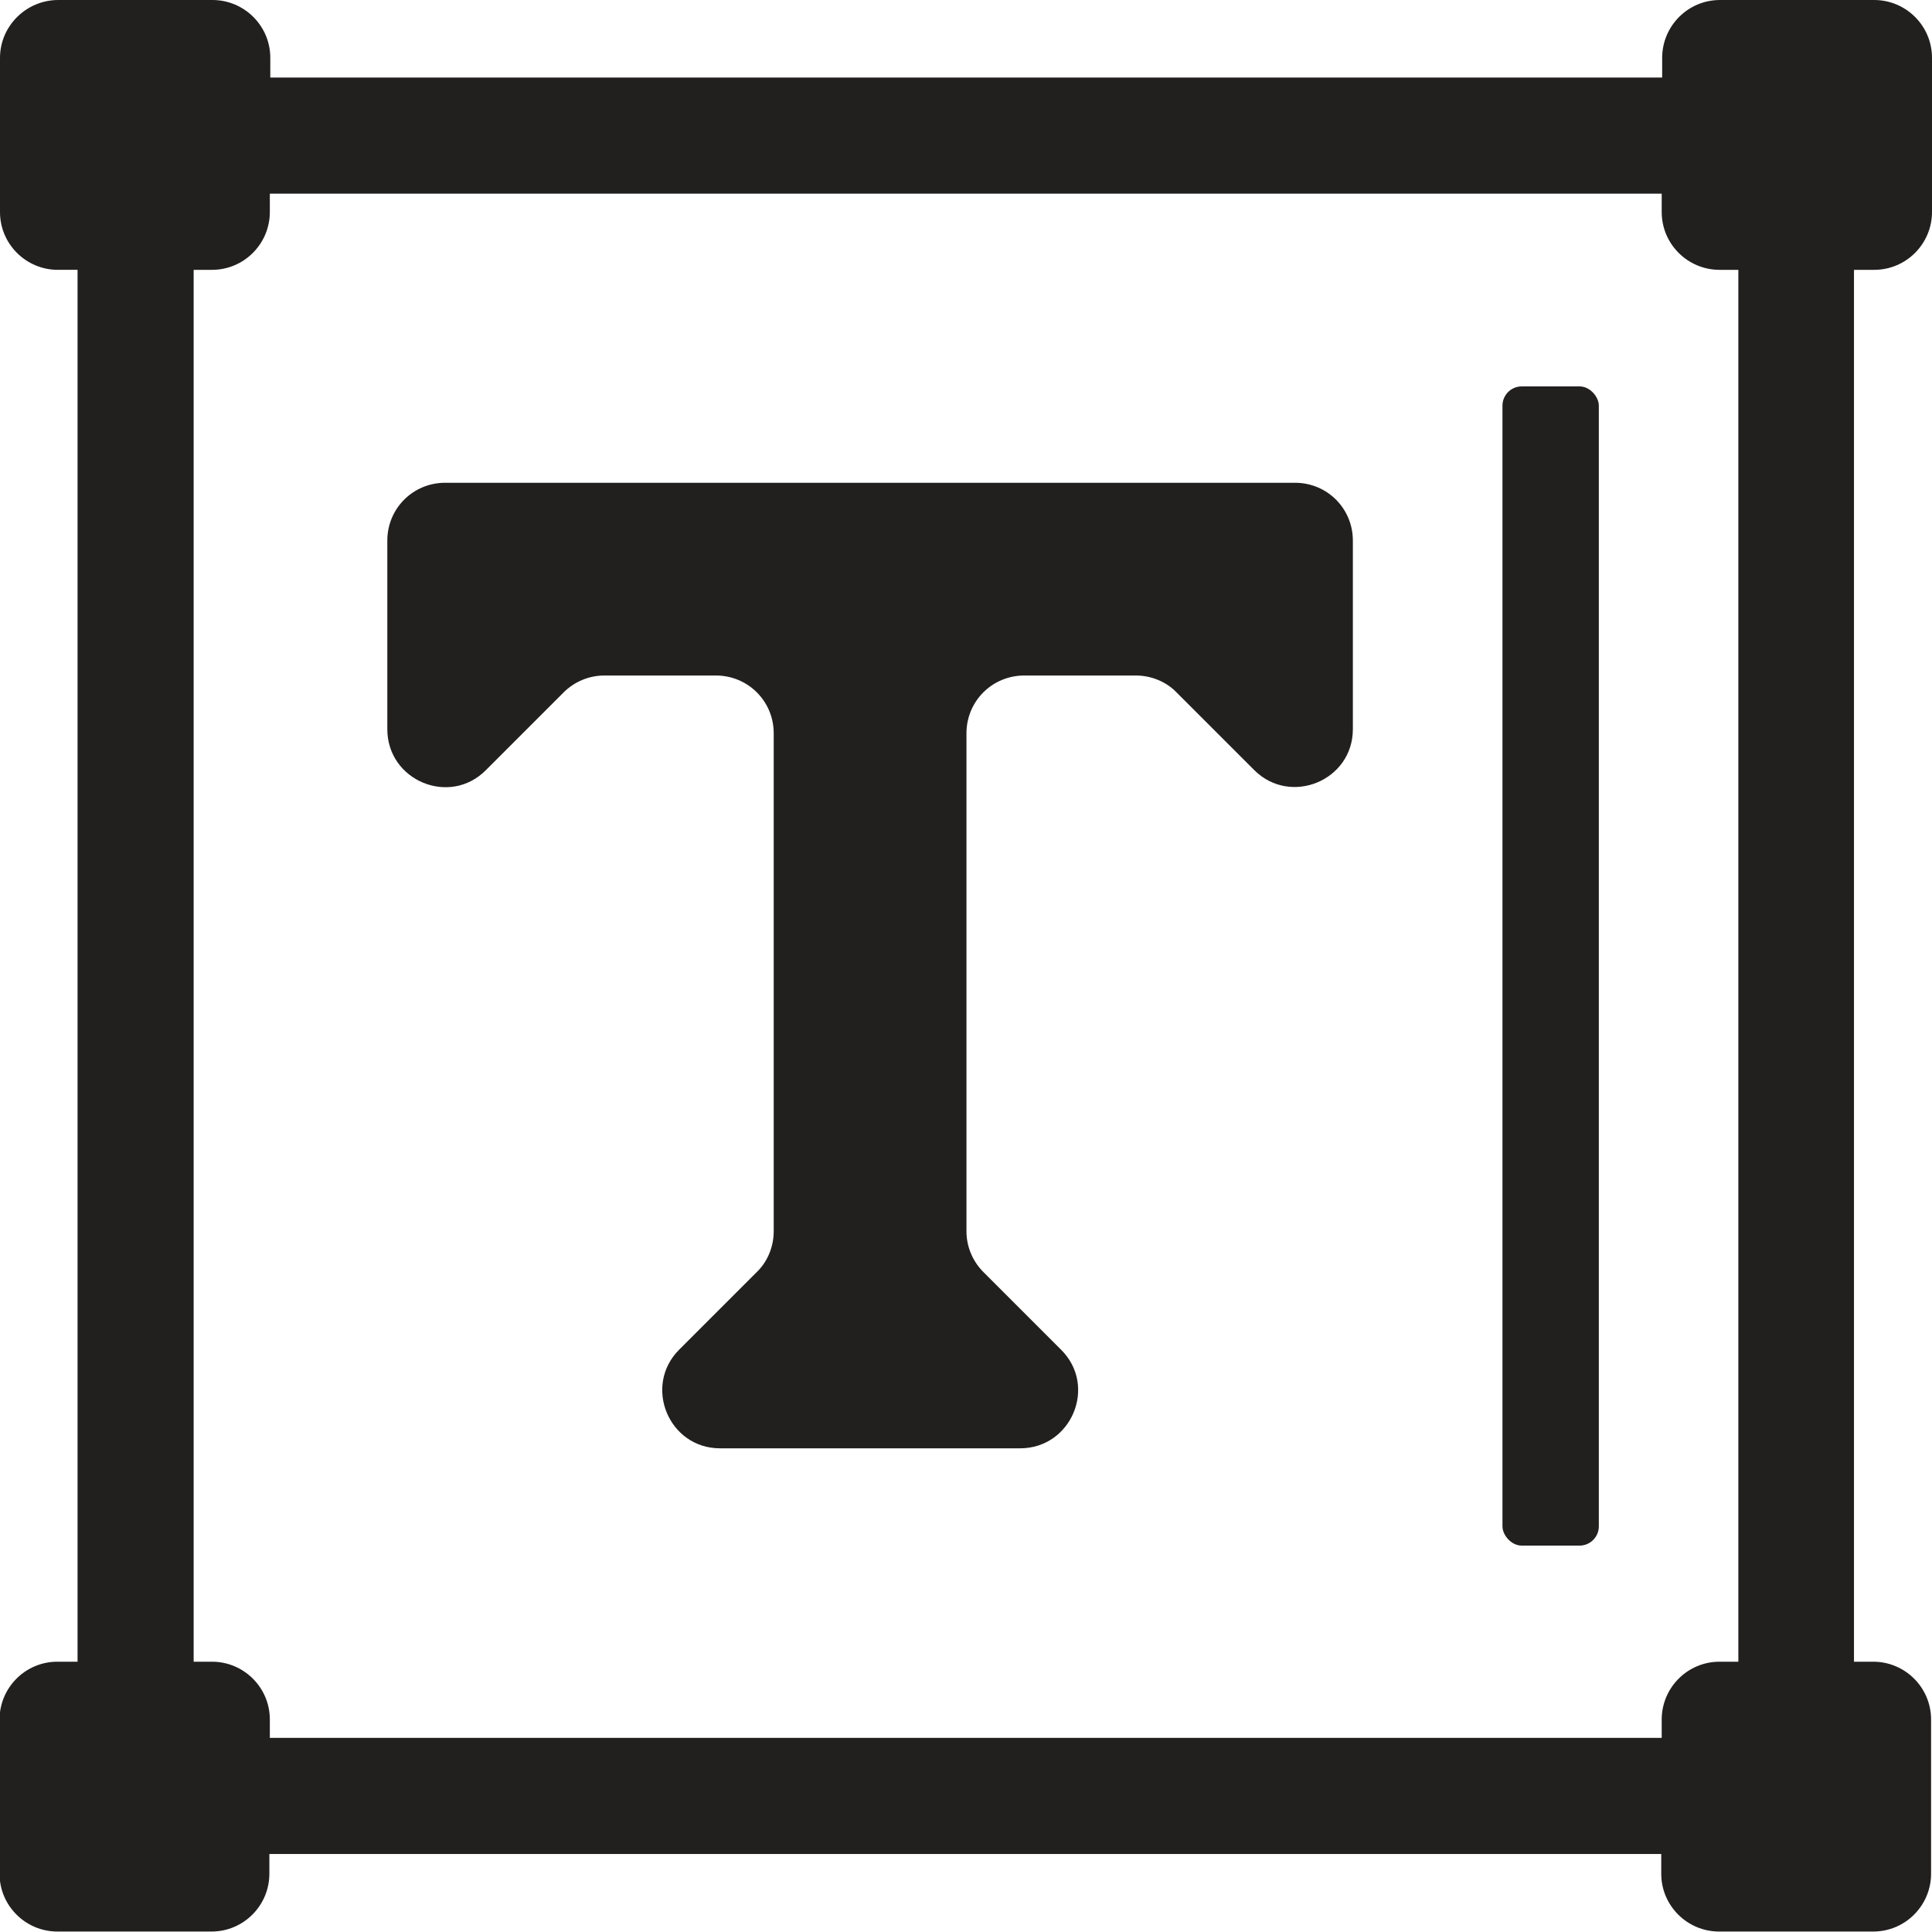
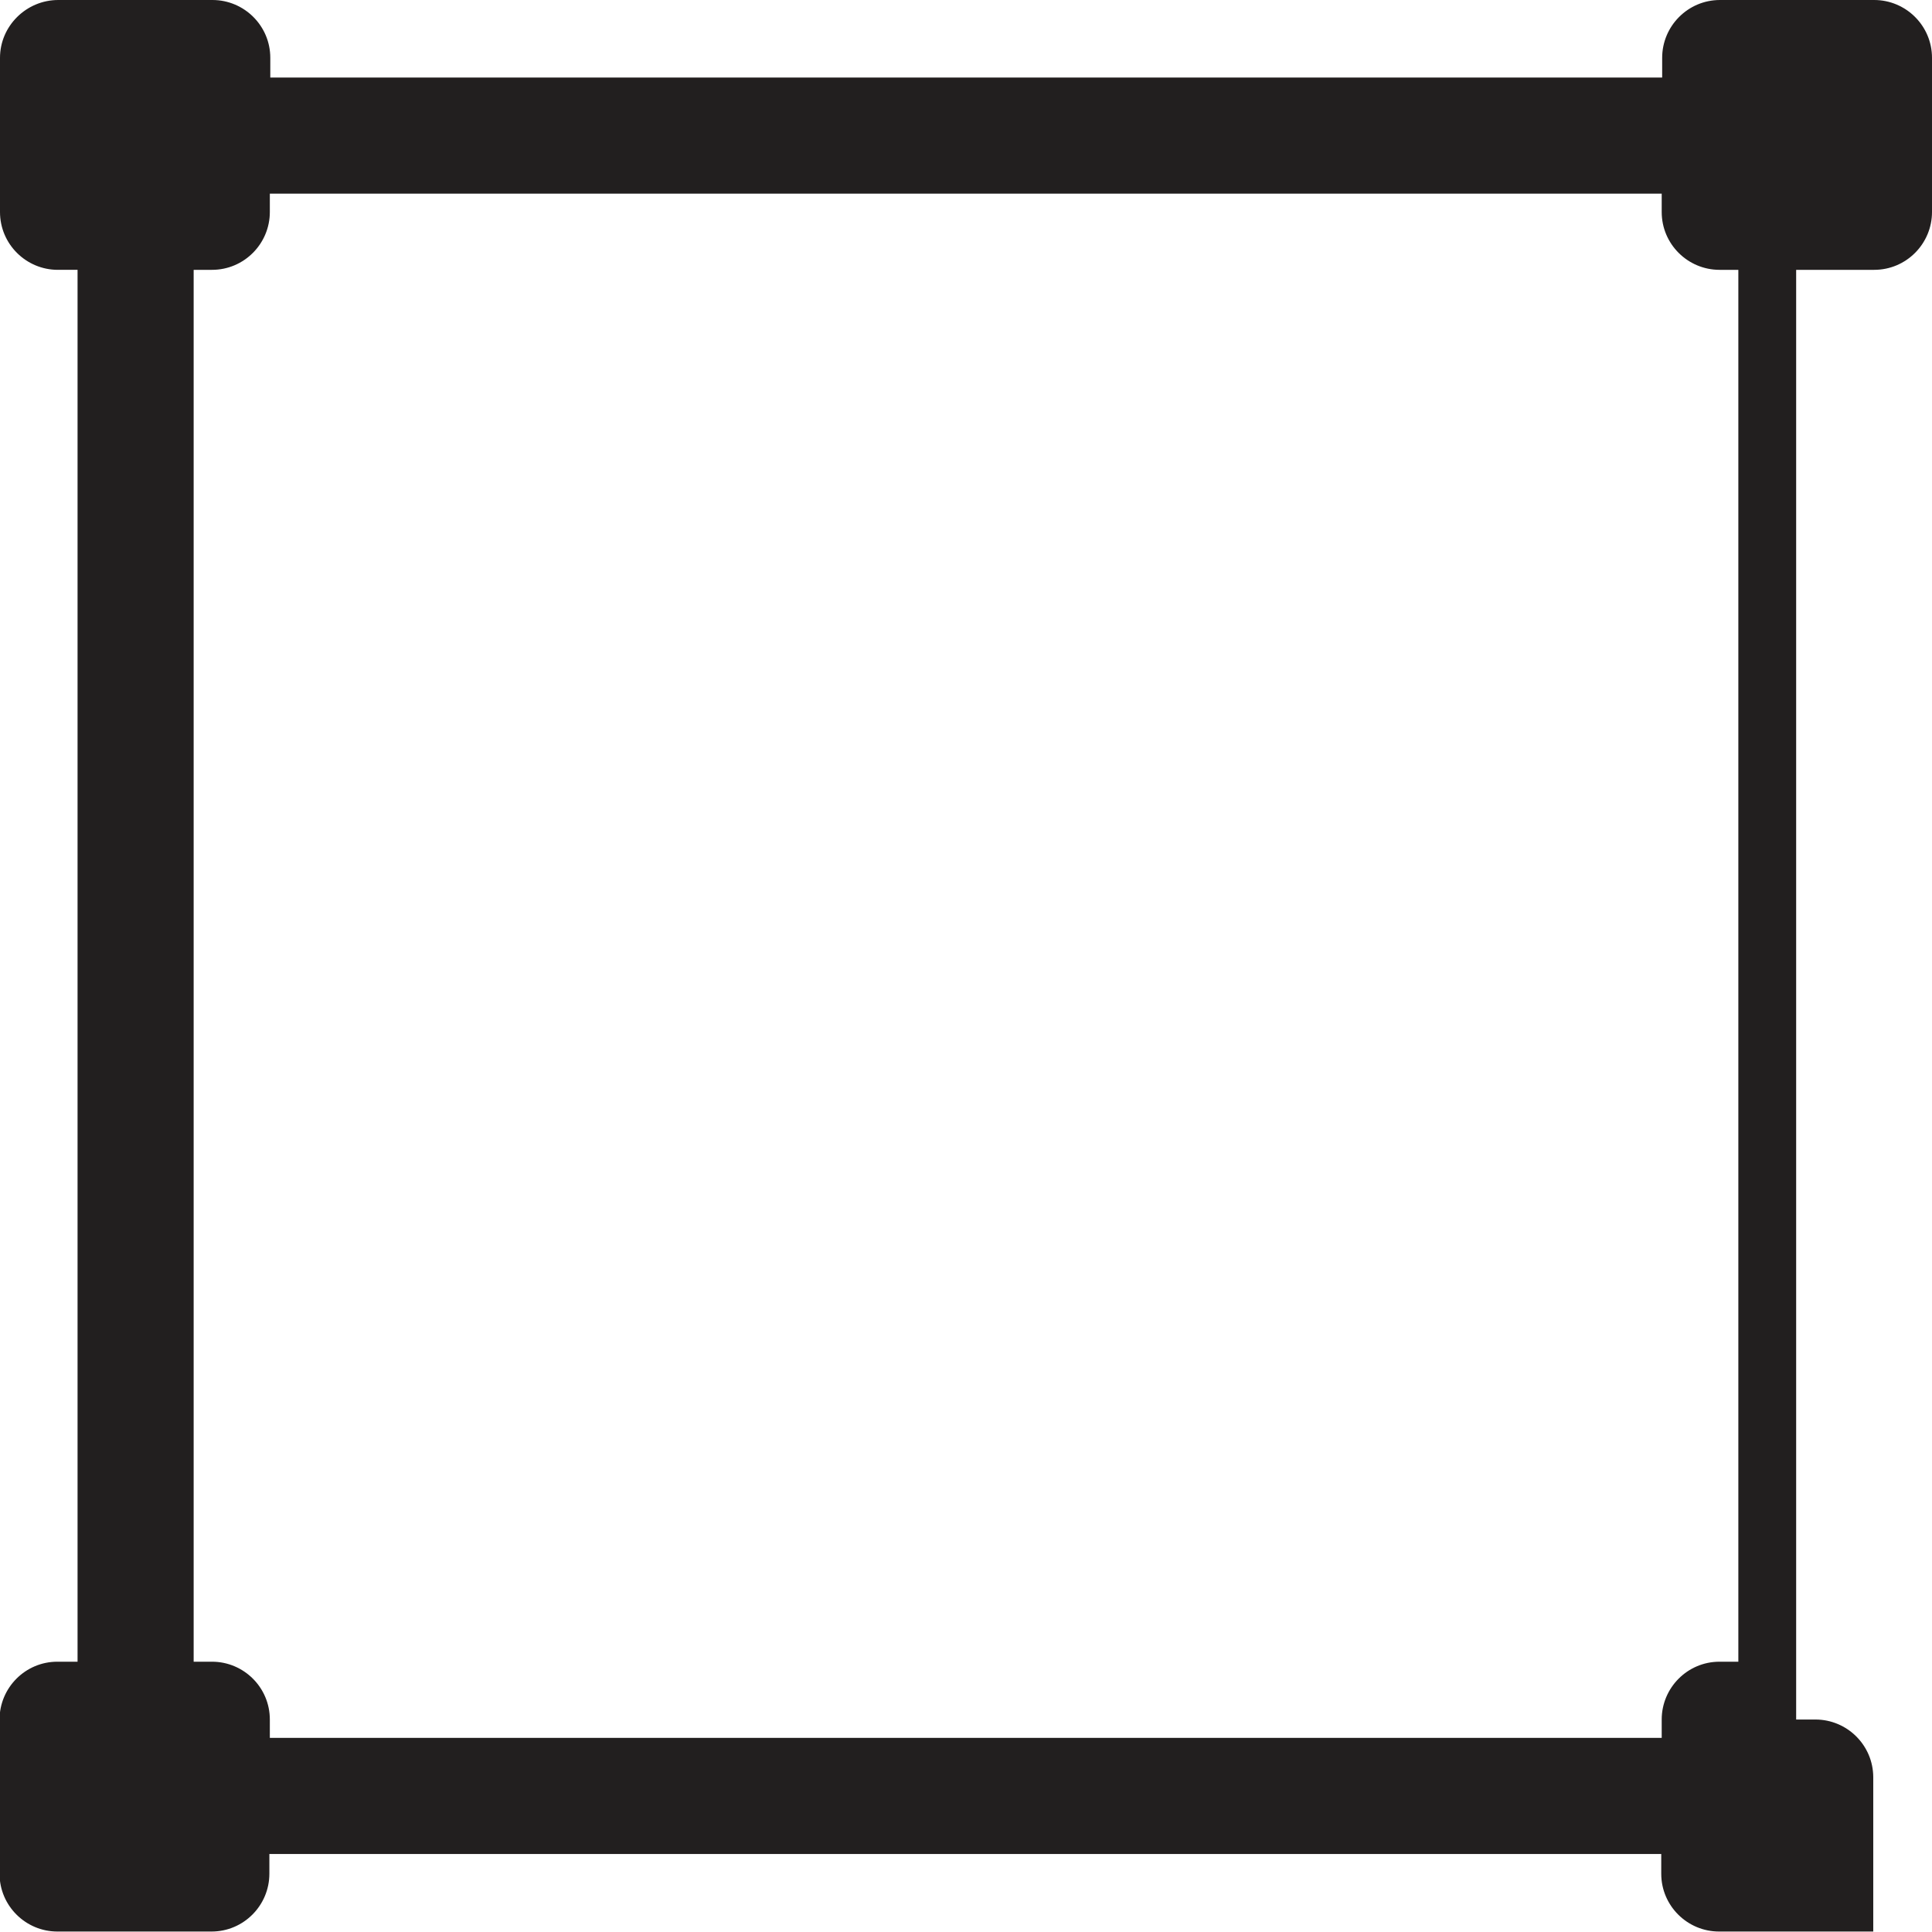
<svg xmlns="http://www.w3.org/2000/svg" id="Layer_2" data-name="Layer 2" viewBox="0 0 42.1 42.1">
  <defs>
    <style>
      .cls-1 {
        fill: #221f1f;
      }
    </style>
  </defs>
  <g id="Layer_1-2" data-name="Layer 1">
    <g>
-       <path class="cls-1" d="M28.23,10.52H9.7c-.7,0-1.26.56-1.26,1.26v4.11c0,1.12,1.36,1.69,2.15.89l1.69-1.69c.24-.24.56-.37.89-.37h2.43c.7,0,1.26.56,1.26,1.26v10.85c0,.33-.13.66-.37.89l-1.69,1.69c-.79.79-.23,2.15.89,2.15h6.54c1.12,0,1.69-1.36.89-2.15l-1.69-1.69c-.24-.24-.37-.56-.37-.89v-10.85c0-.7.56-1.26,1.26-1.26h2.43c.33,0,.66.13.89.37l1.69,1.69c.79.79,2.15.23,2.15-.89v-4.11c0-.7-.56-1.26-1.26-1.26Z" />
-       <path class="cls-1" d="M40.84,5.88c.7,0,1.26-.57,1.26-1.26V1.26c0-.7-.57-1.26-1.26-1.26h-3.36c-.7,0-1.26.57-1.26,1.26v.43H5.89v-.43c0-.7-.57-1.26-1.26-1.26H1.27C.57,0,0,.57,0,1.26v3.36c0,.7.57,1.26,1.26,1.26h.43v30.33h-.44c-.7,0-1.26.57-1.26,1.26v3.36c0,.7.57,1.26,1.26,1.26h3.36c.7,0,1.26-.57,1.26-1.26v-.43h30.33v.43c0,.7.57,1.26,1.26,1.26h3.36c.7,0,1.26-.57,1.26-1.26v-3.36c0-.7-.57-1.26-1.26-1.26h-.42V5.88h.43ZM37.88,36.21h-.41c-.7,0-1.26.57-1.26,1.26v.4H5.88v-.4c0-.7-.57-1.26-1.26-1.26h-.4V5.88h.4c.7,0,1.26-.57,1.26-1.26v-.4h30.33v.4c0,.7.57,1.26,1.26,1.26h.41v30.33Z" />
-       <rect class="cls-1" x="32.74" y="8.42" width="2.1" height="25.26" rx=".42" ry=".42" />
+       <path class="cls-1" d="M40.84,5.88c.7,0,1.26-.57,1.26-1.26V1.26c0-.7-.57-1.26-1.26-1.26h-3.36c-.7,0-1.26.57-1.26,1.26v.43H5.89v-.43c0-.7-.57-1.26-1.26-1.26H1.27C.57,0,0,.57,0,1.26v3.36c0,.7.57,1.26,1.26,1.26h.43v30.33h-.44c-.7,0-1.26.57-1.26,1.26v3.36c0,.7.57,1.26,1.26,1.26h3.36c.7,0,1.26-.57,1.26-1.26v-.43h30.33v.43c0,.7.57,1.26,1.26,1.26h3.36v-3.36c0-.7-.57-1.26-1.26-1.26h-.42V5.88h.43ZM37.88,36.21h-.41c-.7,0-1.26.57-1.26,1.26v.4H5.88v-.4c0-.7-.57-1.26-1.26-1.26h-.4V5.88h.4c.7,0,1.26-.57,1.26-1.26v-.4h30.33v.4c0,.7.57,1.26,1.26,1.26h.41v30.33Z" />
    </g>
  </g>
</svg>